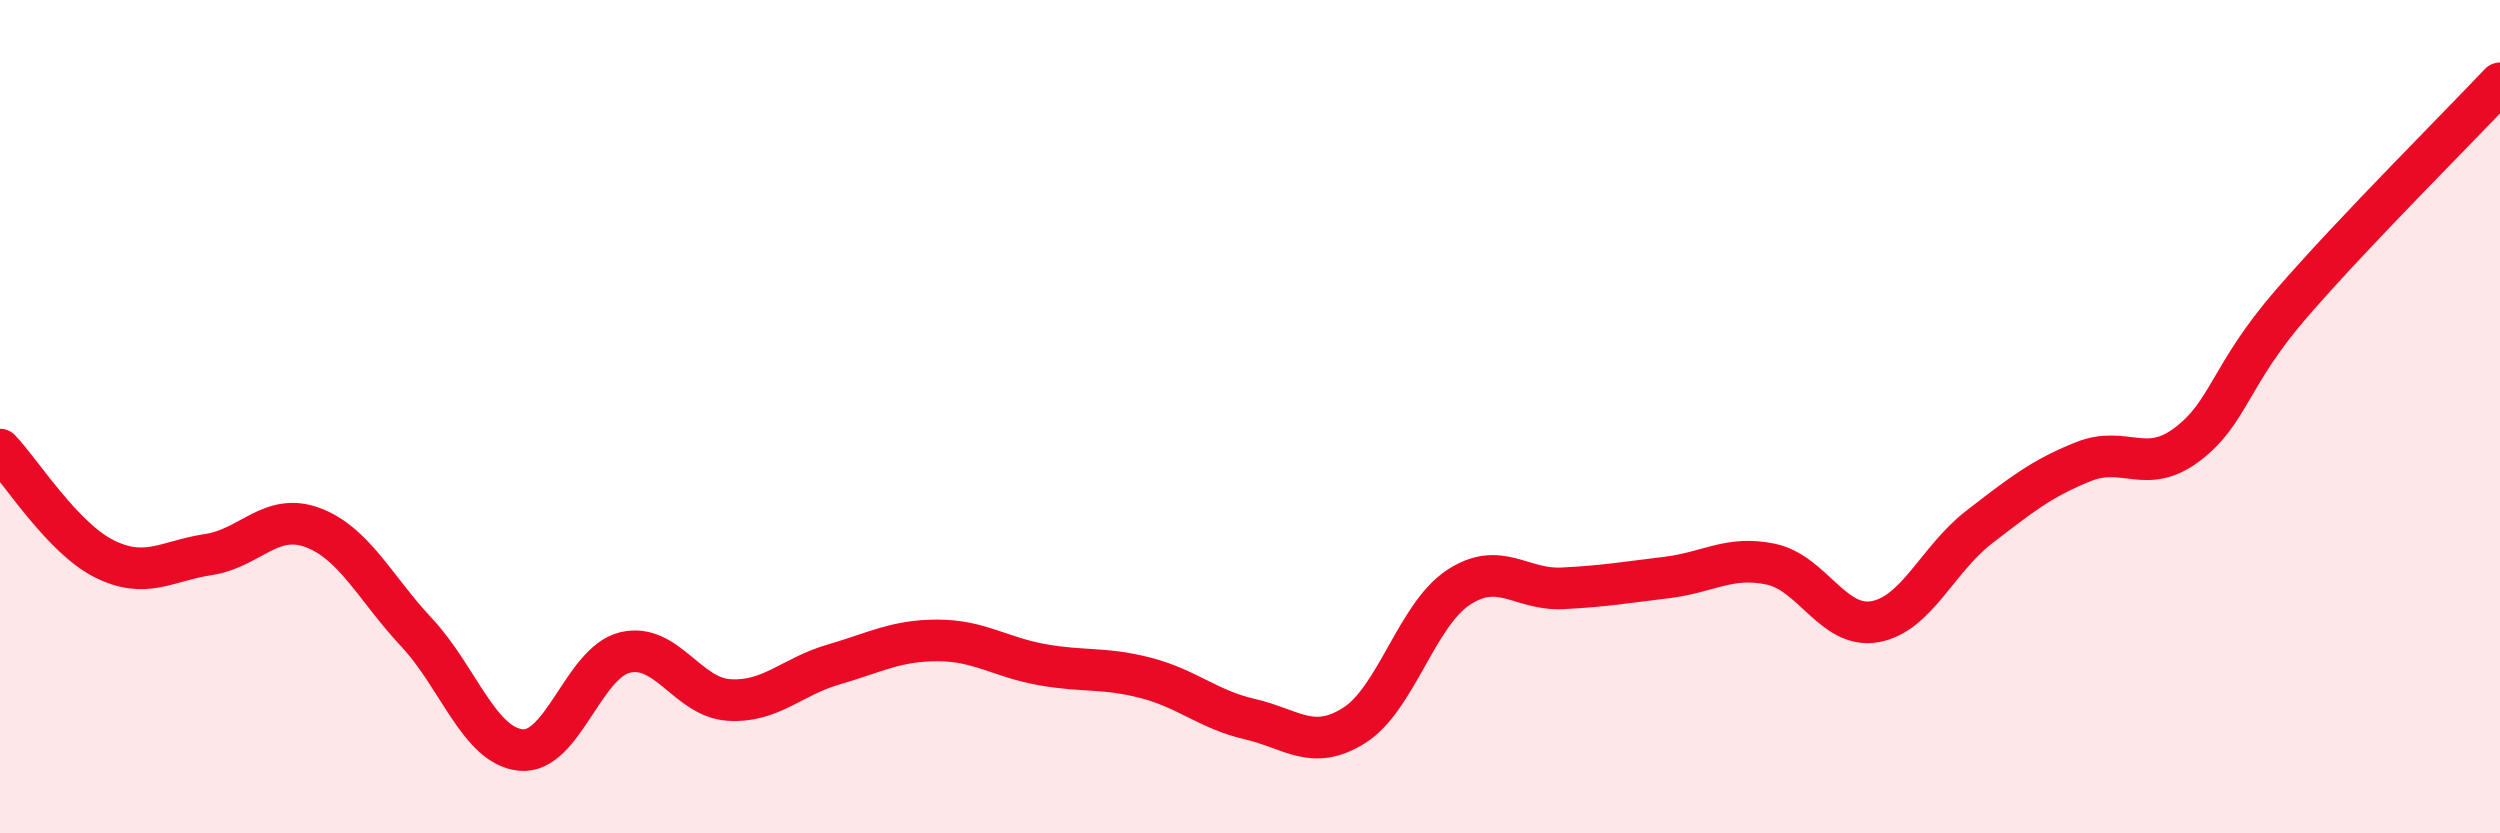
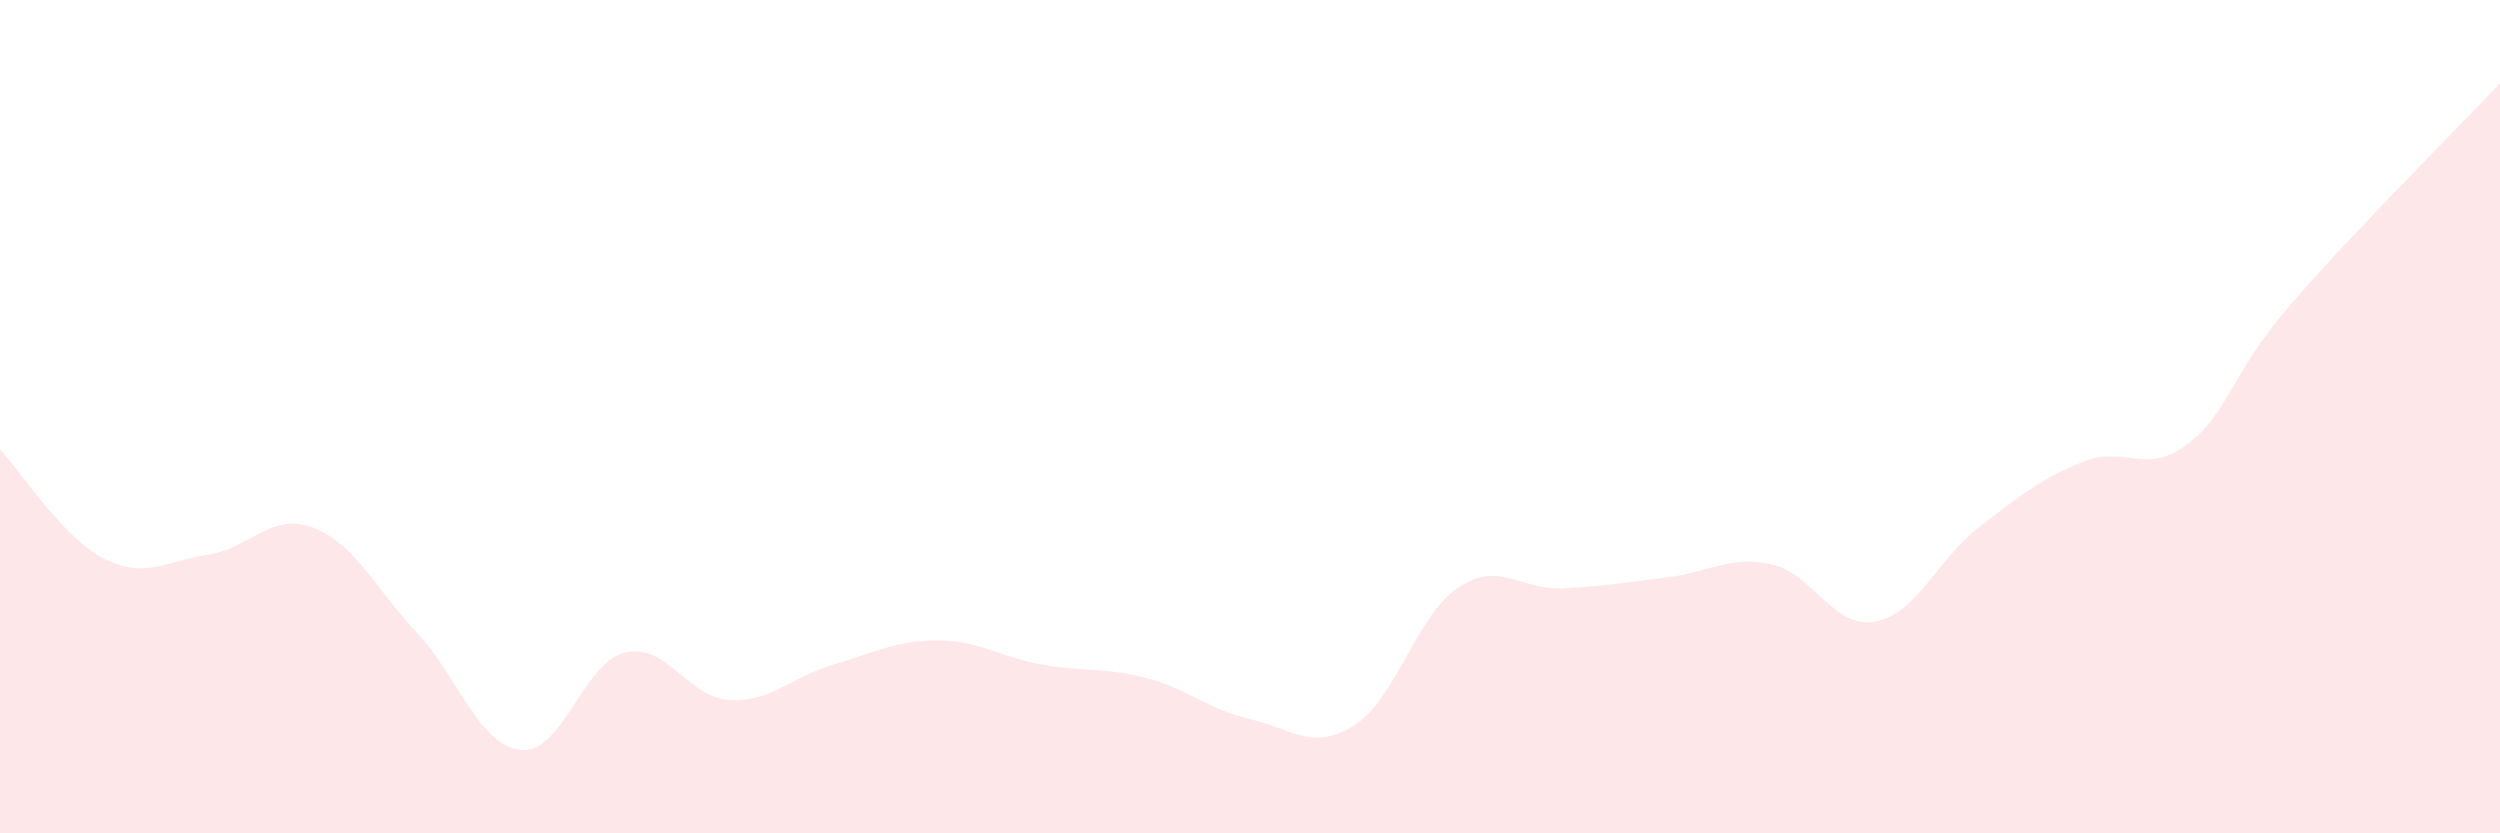
<svg xmlns="http://www.w3.org/2000/svg" width="60" height="20" viewBox="0 0 60 20">
  <path d="M 0,10.79 C 0.5,11.31 1.5,12.91 2.5,13.41 C 3.5,13.91 4,13.46 5,13.31 C 6,13.16 6.5,12.29 7.5,12.66 C 8.5,13.03 9,14.11 10,15.18 C 11,16.25 11.5,17.9 12.5,18 C 13.5,18.1 14,15.9 15,15.66 C 16,15.42 16.5,16.74 17.5,16.8 C 18.5,16.86 19,16.24 20,15.95 C 21,15.66 21.5,15.37 22.5,15.37 C 23.5,15.37 24,15.77 25,15.95 C 26,16.13 26.5,16.01 27.5,16.27 C 28.5,16.53 29,17.03 30,17.26 C 31,17.49 31.5,18.04 32.5,17.41 C 33.5,16.78 34,14.76 35,14.1 C 36,13.44 36.5,14.17 37.5,14.12 C 38.5,14.07 39,13.98 40,13.86 C 41,13.74 41.5,13.33 42.5,13.54 C 43.5,13.75 44,15.1 45,14.92 C 46,14.74 46.5,13.42 47.5,12.65 C 48.5,11.88 49,11.48 50,11.08 C 51,10.68 51.5,11.42 52.5,10.66 C 53.5,9.9 53.5,9.01 55,7.28 C 56.5,5.55 59,3.06 60,2L60 20L0 20Z" fill="#EB0A25" opacity="0.1" stroke-linecap="round" stroke-linejoin="round" />
-   <path d="M 0,10.79 C 0.5,11.31 1.5,12.91 2.5,13.41 C 3.5,13.91 4,13.46 5,13.31 C 6,13.16 6.5,12.29 7.5,12.66 C 8.5,13.03 9,14.11 10,15.18 C 11,16.25 11.5,17.9 12.5,18 C 13.5,18.1 14,15.9 15,15.66 C 16,15.42 16.5,16.74 17.5,16.8 C 18.5,16.86 19,16.24 20,15.95 C 21,15.66 21.5,15.37 22.5,15.37 C 23.5,15.37 24,15.77 25,15.95 C 26,16.13 26.5,16.01 27.5,16.27 C 28.5,16.53 29,17.03 30,17.26 C 31,17.49 31.5,18.04 32.5,17.41 C 33.5,16.78 34,14.76 35,14.1 C 36,13.44 36.5,14.17 37.5,14.12 C 38.5,14.07 39,13.98 40,13.86 C 41,13.74 41.5,13.33 42.5,13.54 C 43.5,13.75 44,15.1 45,14.92 C 46,14.74 46.5,13.42 47.5,12.65 C 48.5,11.88 49,11.48 50,11.08 C 51,10.68 51.5,11.42 52.5,10.66 C 53.5,9.9 53.5,9.01 55,7.28 C 56.5,5.55 59,3.06 60,2" stroke="#EB0A25" stroke-width="1" fill="none" stroke-linecap="round" stroke-linejoin="round" />
</svg>